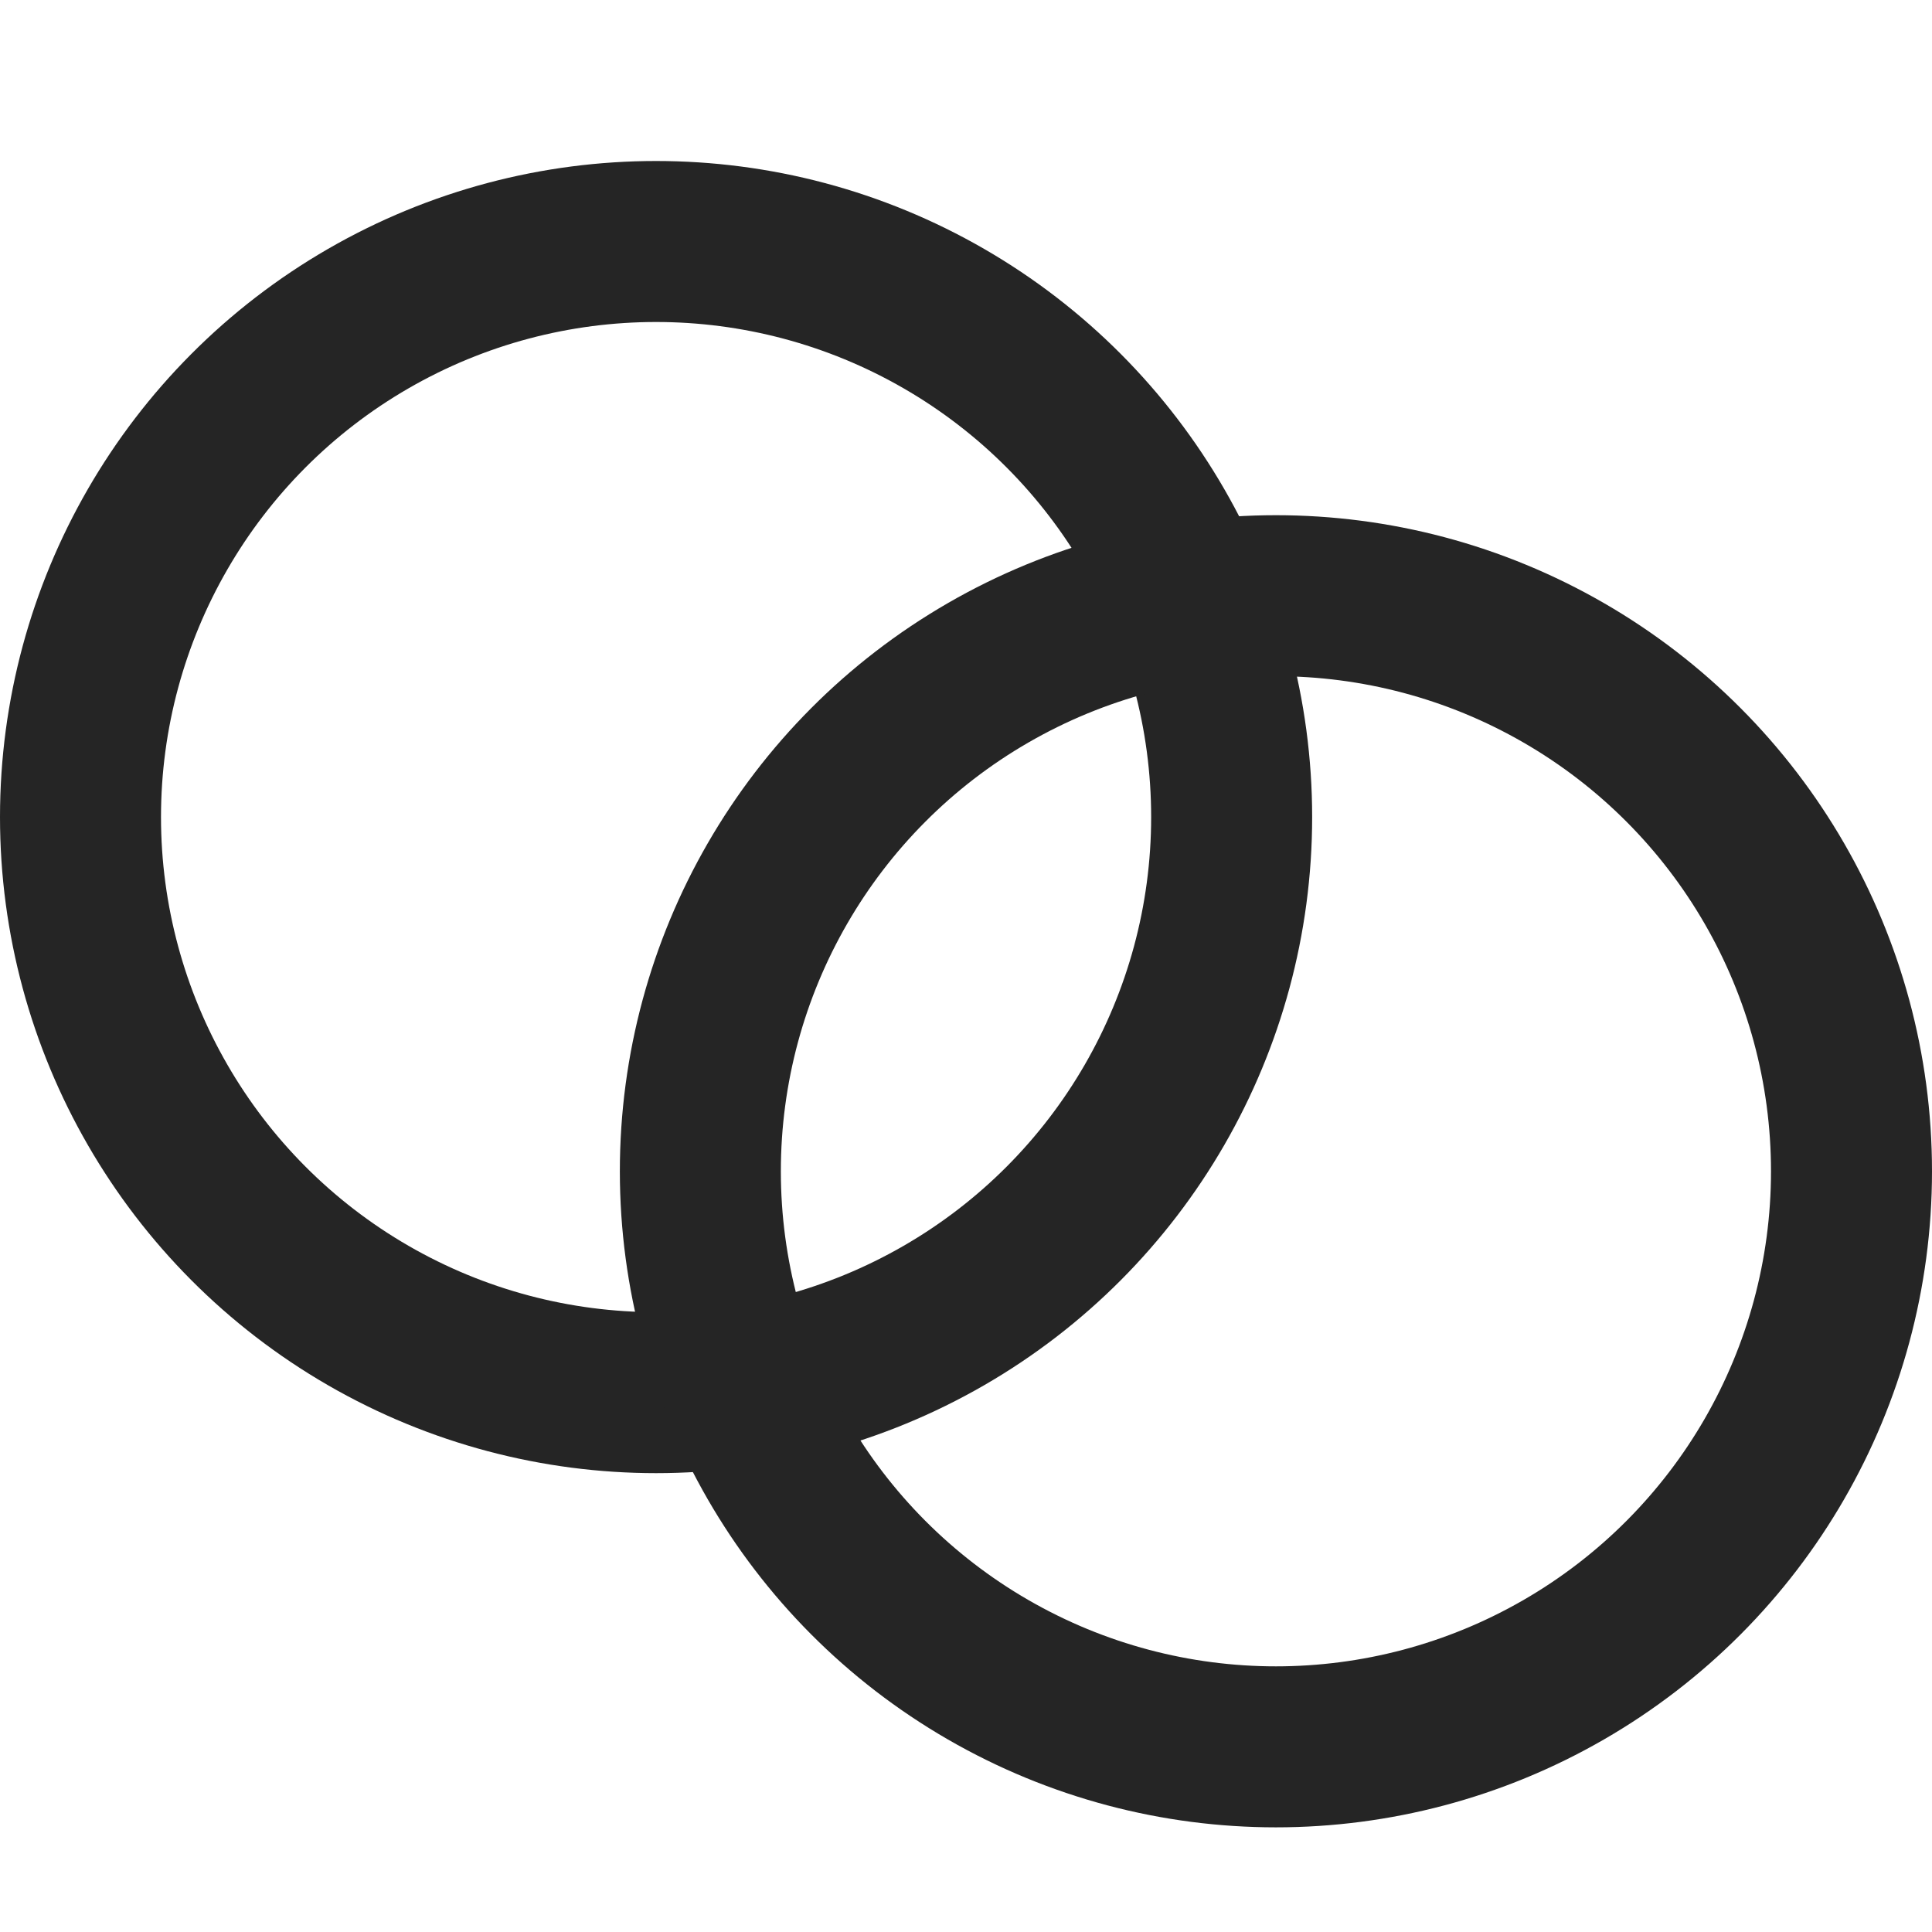
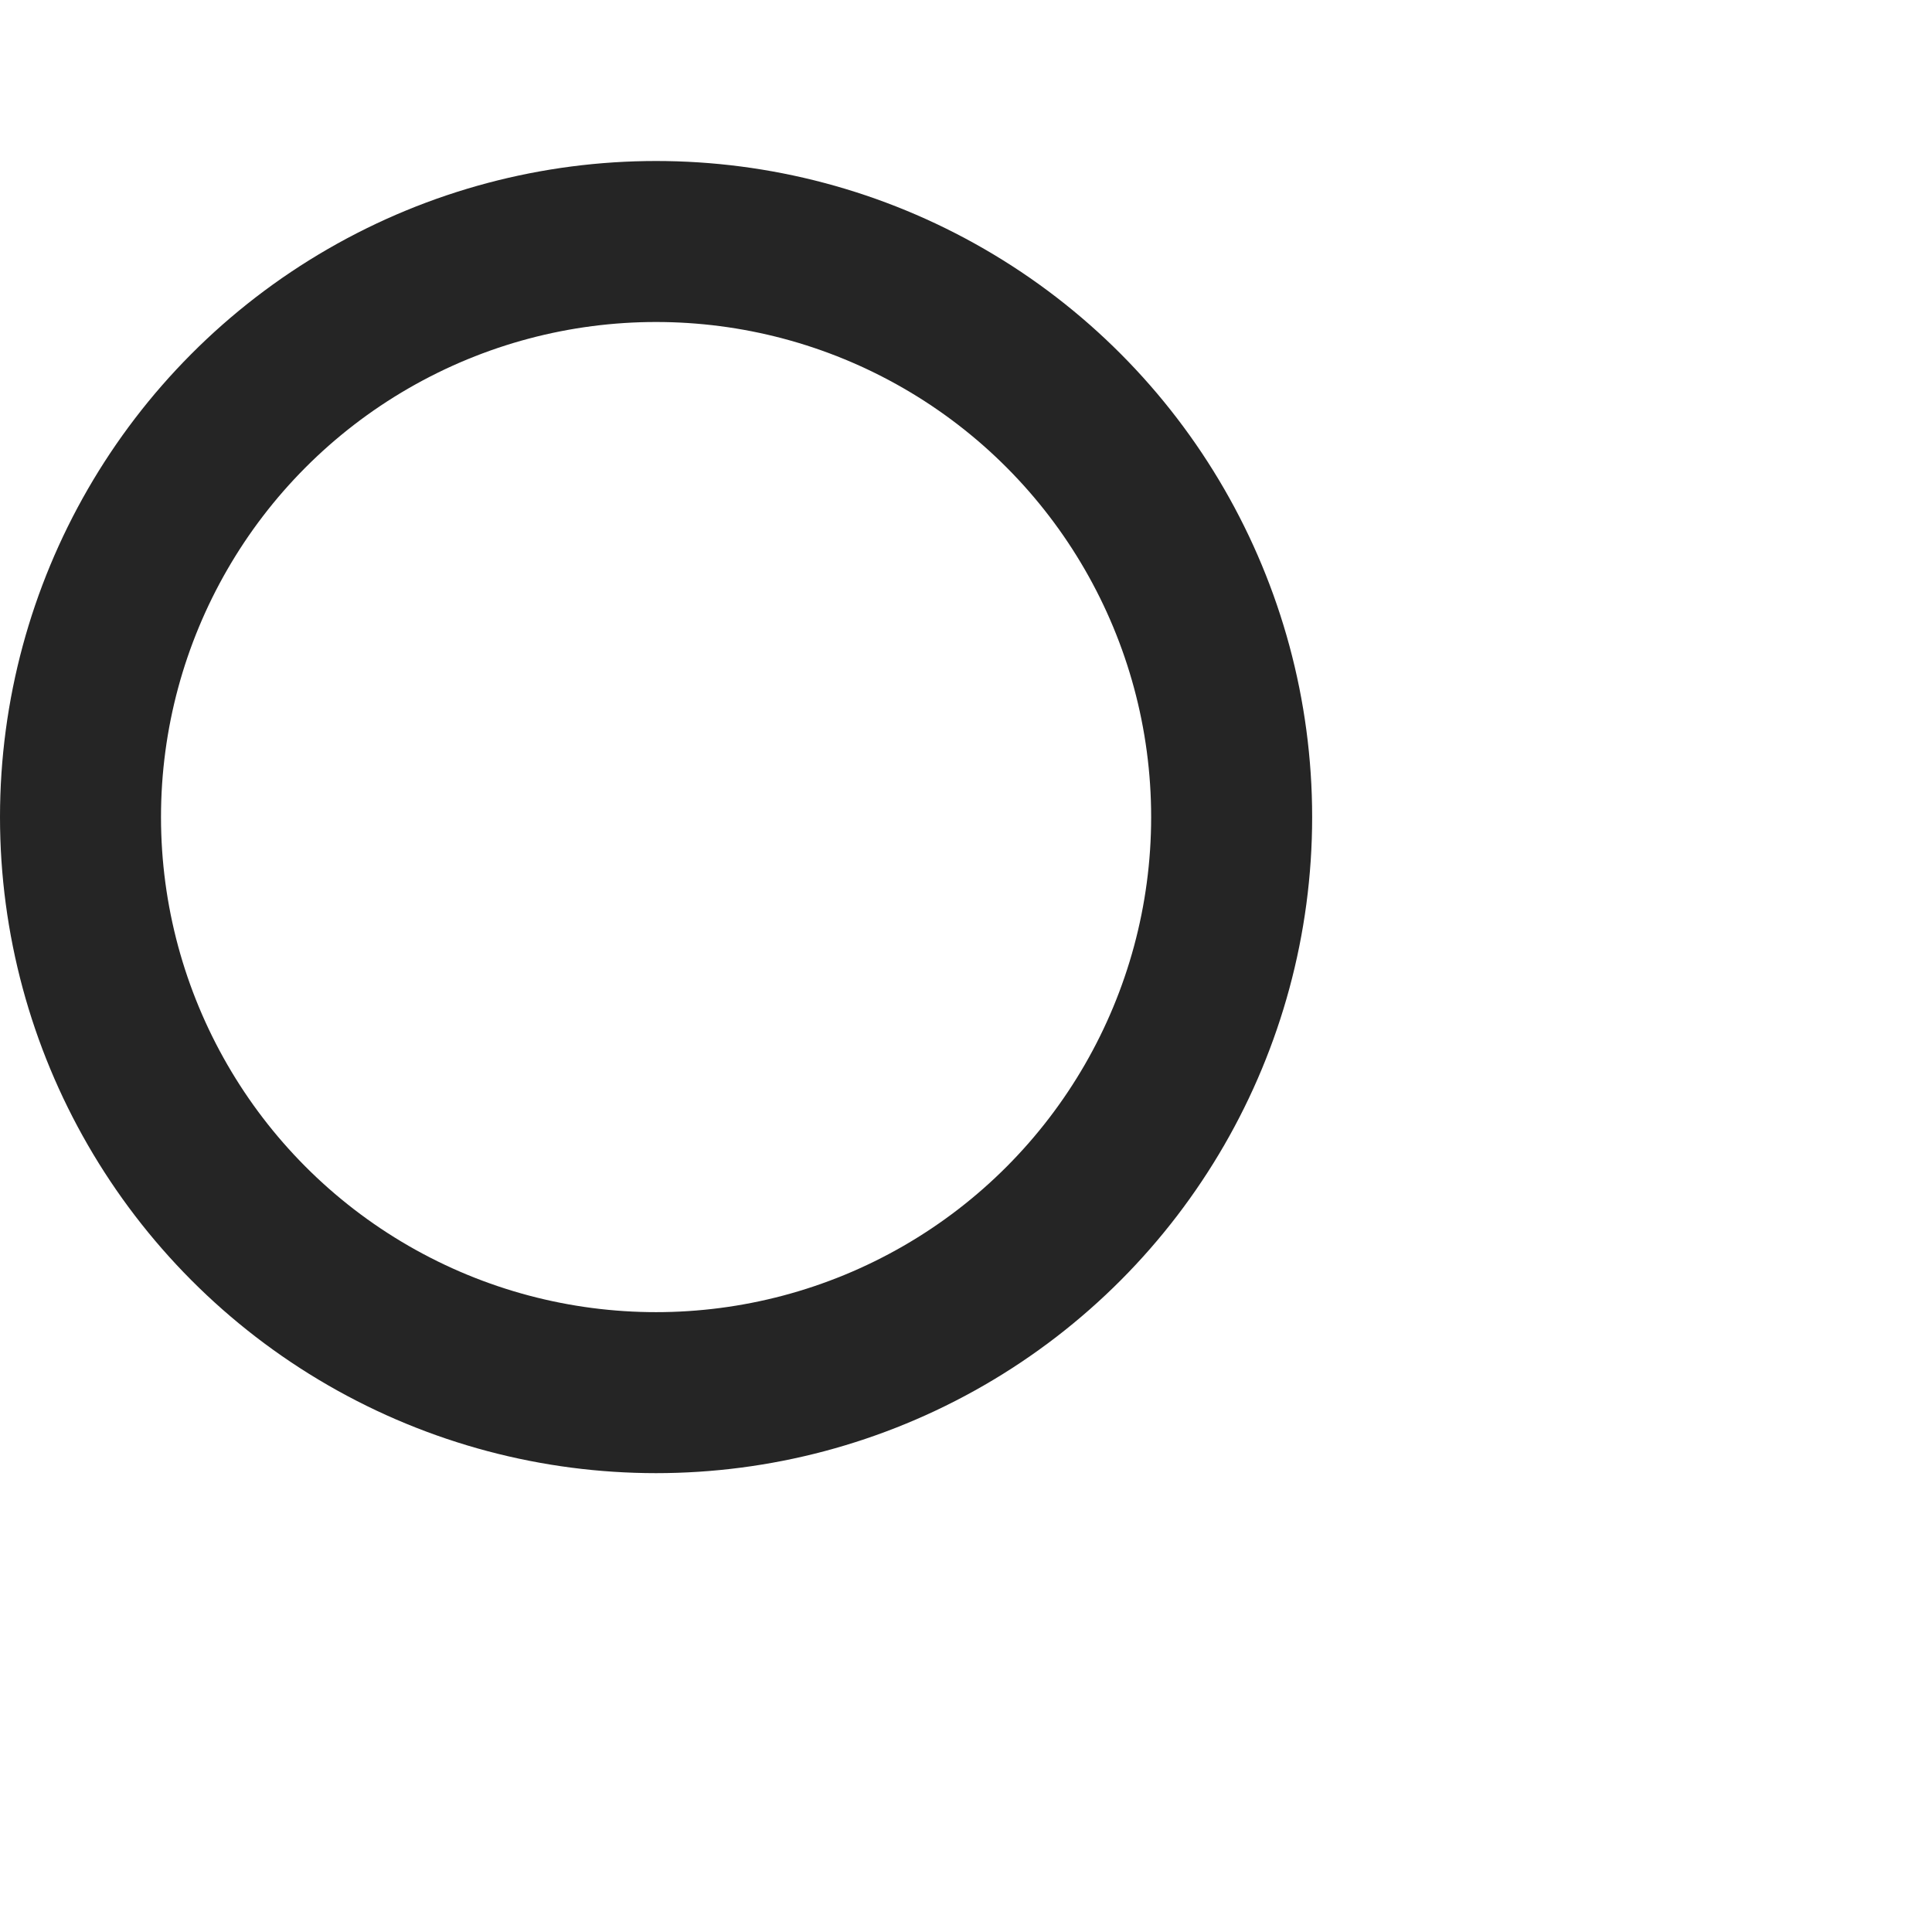
<svg xmlns="http://www.w3.org/2000/svg" width="24" height="24" viewBox="0 0 24 24" fill="none">
  <circle cx="8.15" cy="10.15" r="7.15" stroke="#252525" stroke-width="2" />
-   <circle cx="15.85" cy="14.55" r="7.15" stroke="#252525" stroke-width="2" />
</svg>